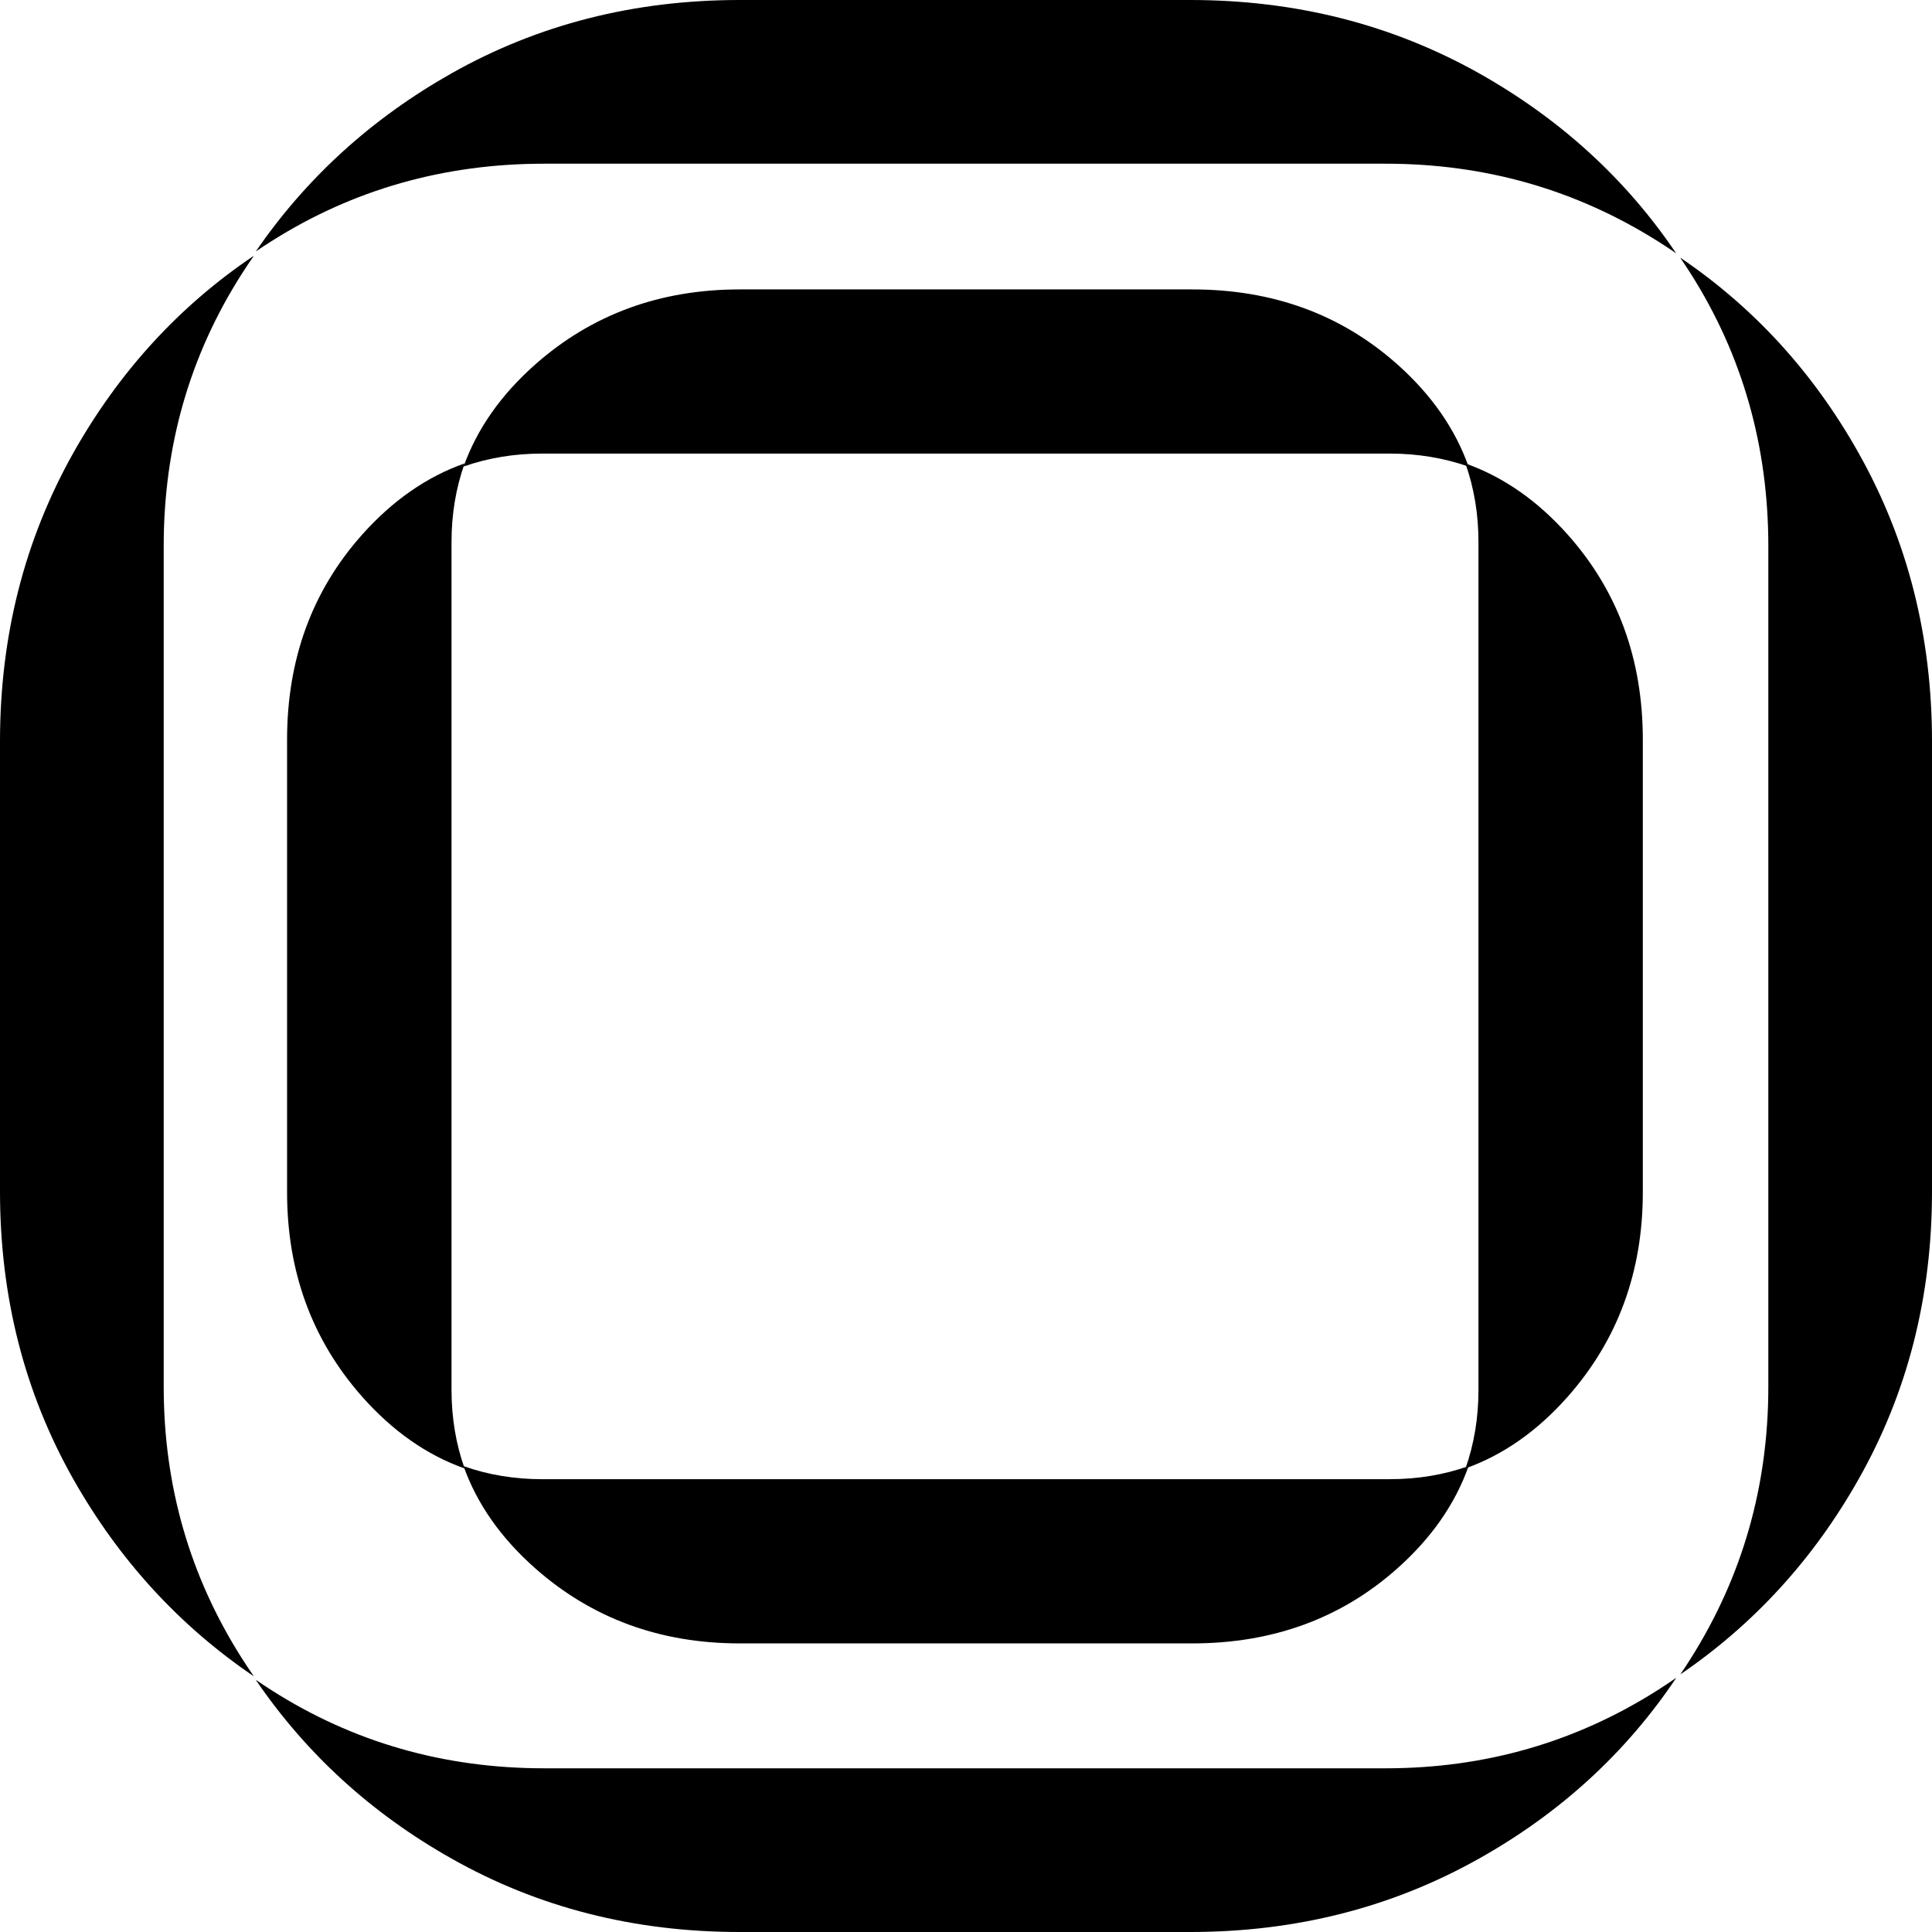
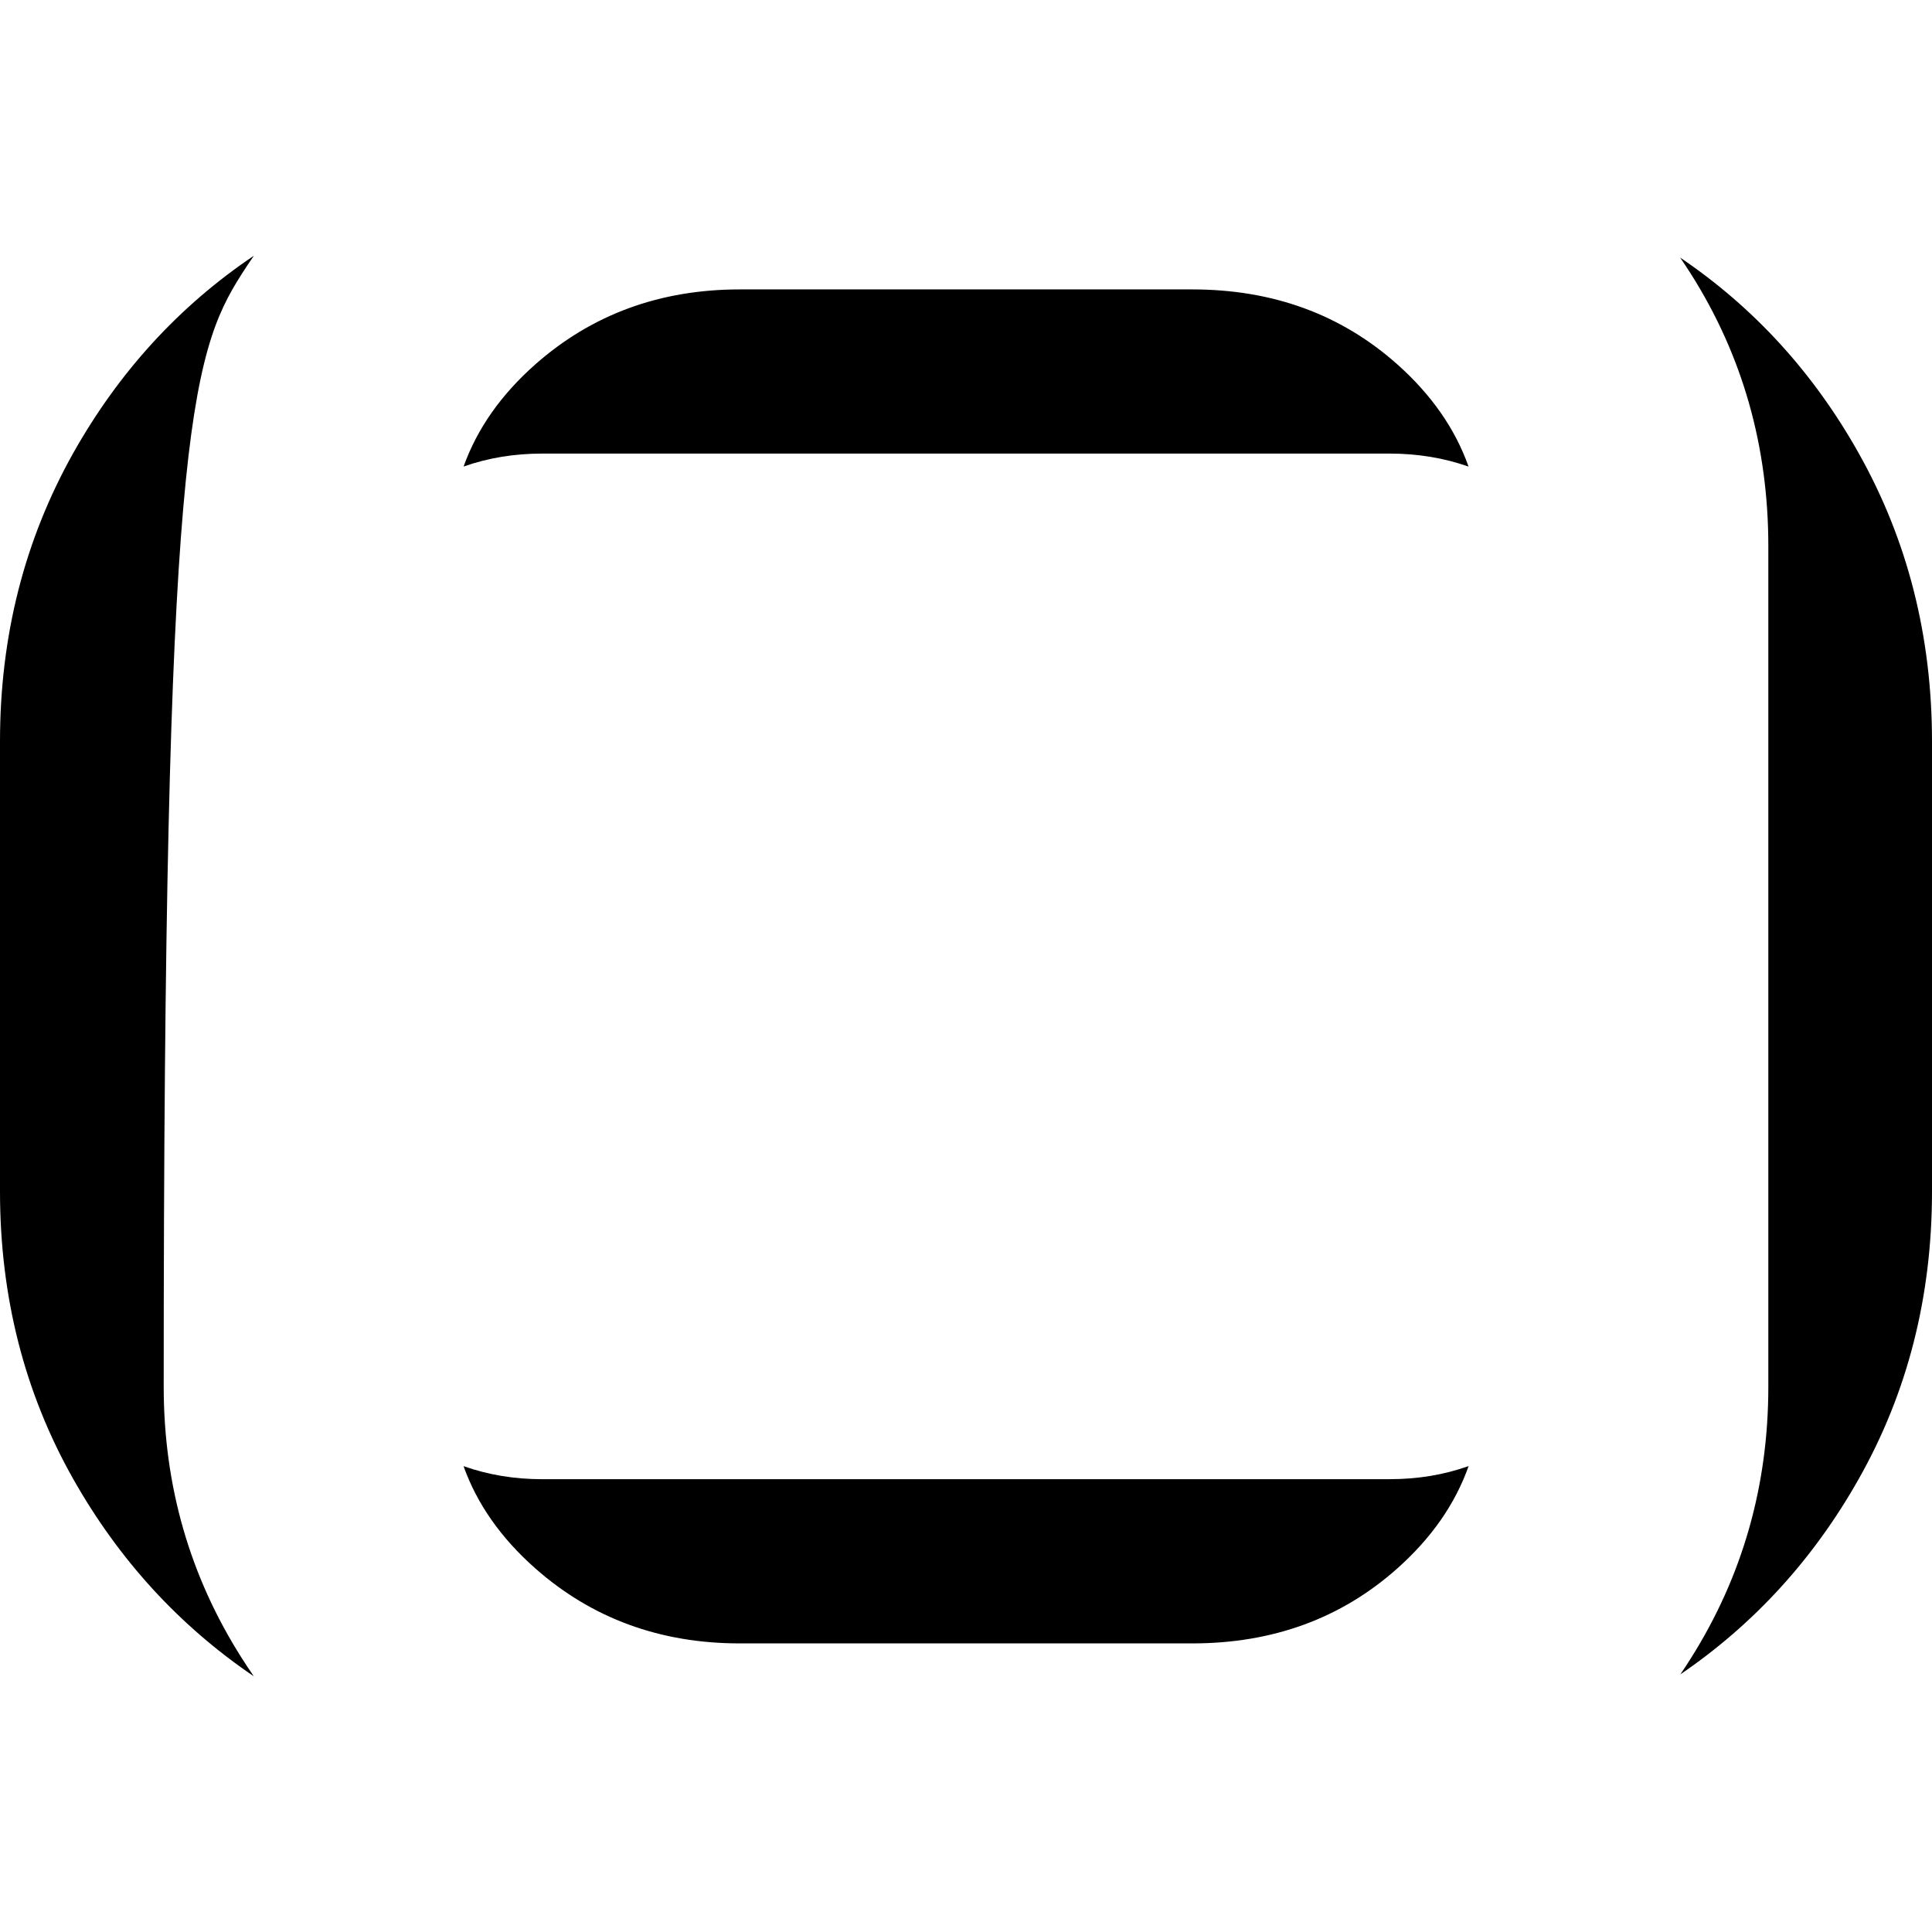
<svg xmlns="http://www.w3.org/2000/svg" width="328" height="328" viewBox="0 0 328 328" fill="none">
-   <path d="M315.532 76.893C307.868 63.262 297.768 52.2 285.239 43.729C285.865 44.633 286.466 45.558 287.062 46.493C295.826 60.334 300.213 75.744 300.213 92.727V235.421C300.213 252.256 295.826 267.62 287.062 281.533C286.477 282.458 285.886 283.372 285.275 284.266C297.789 275.729 307.878 264.687 315.532 251.137C323.844 236.458 328 220.165 328 202.277V125.887C328 107.989 323.844 91.665 315.532 76.898V76.893ZM235.968 77.006C240.679 77.006 245.138 77.747 249.32 79.213C247.049 72.801 243.017 67.017 237.232 61.862C227.698 53.375 216.088 49.134 202.403 49.134H125.597C112.066 49.134 100.492 53.375 90.881 61.862C85.055 67.017 80.997 72.796 78.706 79.203C82.877 77.736 87.321 77.006 92.031 77.006H235.968ZM92.031 251.127C87.321 251.127 82.872 250.386 78.695 248.91C80.987 255.332 85.045 261.116 90.881 266.271C100.492 274.758 112.066 279.004 125.597 279.004H202.403C216.093 279.004 227.703 274.758 237.232 266.271C243.017 261.116 247.054 255.332 249.33 248.9C245.149 250.386 240.684 251.122 235.968 251.122H92.031V251.127ZM41.056 46.488C41.719 45.45 42.407 44.418 43.106 43.412C30.443 51.934 20.22 63.093 12.447 76.893C4.156 91.659 0 107.979 0 125.877V202.267C0 220.154 4.156 236.453 12.452 251.127C20.225 264.856 30.437 276 43.09 284.588C42.392 283.577 41.719 282.555 41.056 281.518C32.215 267.605 27.792 252.241 27.792 235.406V92.722C27.792 75.739 32.215 60.334 41.056 46.488Z" fill="black" />
-   <path d="M281.422 286.944C267.491 295.785 252.108 300.208 235.251 300.208H92.381C75.376 300.208 59.951 295.785 46.087 286.944C45.182 286.369 44.292 285.778 43.412 285.177C51.971 297.732 63.047 307.857 76.655 315.532C91.353 323.844 107.667 328 125.578 328H202.065C219.985 328 236.325 323.844 251.11 315.532C264.908 307.785 276.065 297.557 284.588 284.838C283.55 285.562 282.491 286.261 281.417 286.944H281.422ZM92.381 27.792H235.256C252.108 27.792 267.496 32.179 281.427 40.943C282.491 41.605 283.529 42.294 284.563 43.003C276.05 30.391 264.897 20.209 251.12 12.452C236.331 4.156 219.985 0 202.065 0H125.578C107.667 0 91.347 4.156 76.655 12.452C63.057 20.137 51.991 30.216 43.432 42.684C44.302 42.094 45.192 41.508 46.093 40.943C59.951 32.179 75.381 27.792 92.386 27.792H92.381ZM248.798 249.294C255.218 247.003 261.004 242.945 266.156 237.119C274.653 227.508 278.905 215.934 278.905 202.403V125.597C278.905 111.907 274.653 100.297 266.156 90.768C261.004 84.983 255.213 80.961 248.793 78.68C250.261 82.862 251.003 87.311 251.003 92.031V235.968C251.003 240.674 250.271 245.118 248.803 249.294H248.798ZM78.88 78.67C72.444 80.941 66.648 84.973 61.481 90.768C52.984 100.302 48.737 111.912 48.737 125.597V202.403C48.737 215.934 52.984 227.508 61.481 237.119C66.648 242.955 72.444 247.024 78.875 249.304C77.397 245.133 76.655 240.674 76.655 235.968V92.031C76.655 87.311 77.397 82.852 78.88 78.67Z" fill="black" />
+   <path d="M315.532 76.893C307.868 63.262 297.768 52.2 285.239 43.729C285.865 44.633 286.466 45.558 287.062 46.493C295.826 60.334 300.213 75.744 300.213 92.727V235.421C300.213 252.256 295.826 267.62 287.062 281.533C286.477 282.458 285.886 283.372 285.275 284.266C297.789 275.729 307.878 264.687 315.532 251.137C323.844 236.458 328 220.165 328 202.277V125.887C328 107.989 323.844 91.665 315.532 76.898V76.893ZM235.968 77.006C240.679 77.006 245.138 77.747 249.32 79.213C247.049 72.801 243.017 67.017 237.232 61.862C227.698 53.375 216.088 49.134 202.403 49.134H125.597C112.066 49.134 100.492 53.375 90.881 61.862C85.055 67.017 80.997 72.796 78.706 79.203C82.877 77.736 87.321 77.006 92.031 77.006H235.968ZM92.031 251.127C87.321 251.127 82.872 250.386 78.695 248.91C80.987 255.332 85.045 261.116 90.881 266.271C100.492 274.758 112.066 279.004 125.597 279.004H202.403C216.093 279.004 227.703 274.758 237.232 266.271C243.017 261.116 247.054 255.332 249.33 248.9C245.149 250.386 240.684 251.122 235.968 251.122H92.031V251.127ZM41.056 46.488C41.719 45.45 42.407 44.418 43.106 43.412C30.443 51.934 20.22 63.093 12.447 76.893C4.156 91.659 0 107.979 0 125.877V202.267C0 220.154 4.156 236.453 12.452 251.127C20.225 264.856 30.437 276 43.09 284.588C42.392 283.577 41.719 282.555 41.056 281.518C32.215 267.605 27.792 252.241 27.792 235.406C27.792 75.739 32.215 60.334 41.056 46.488Z" fill="black" />
</svg>